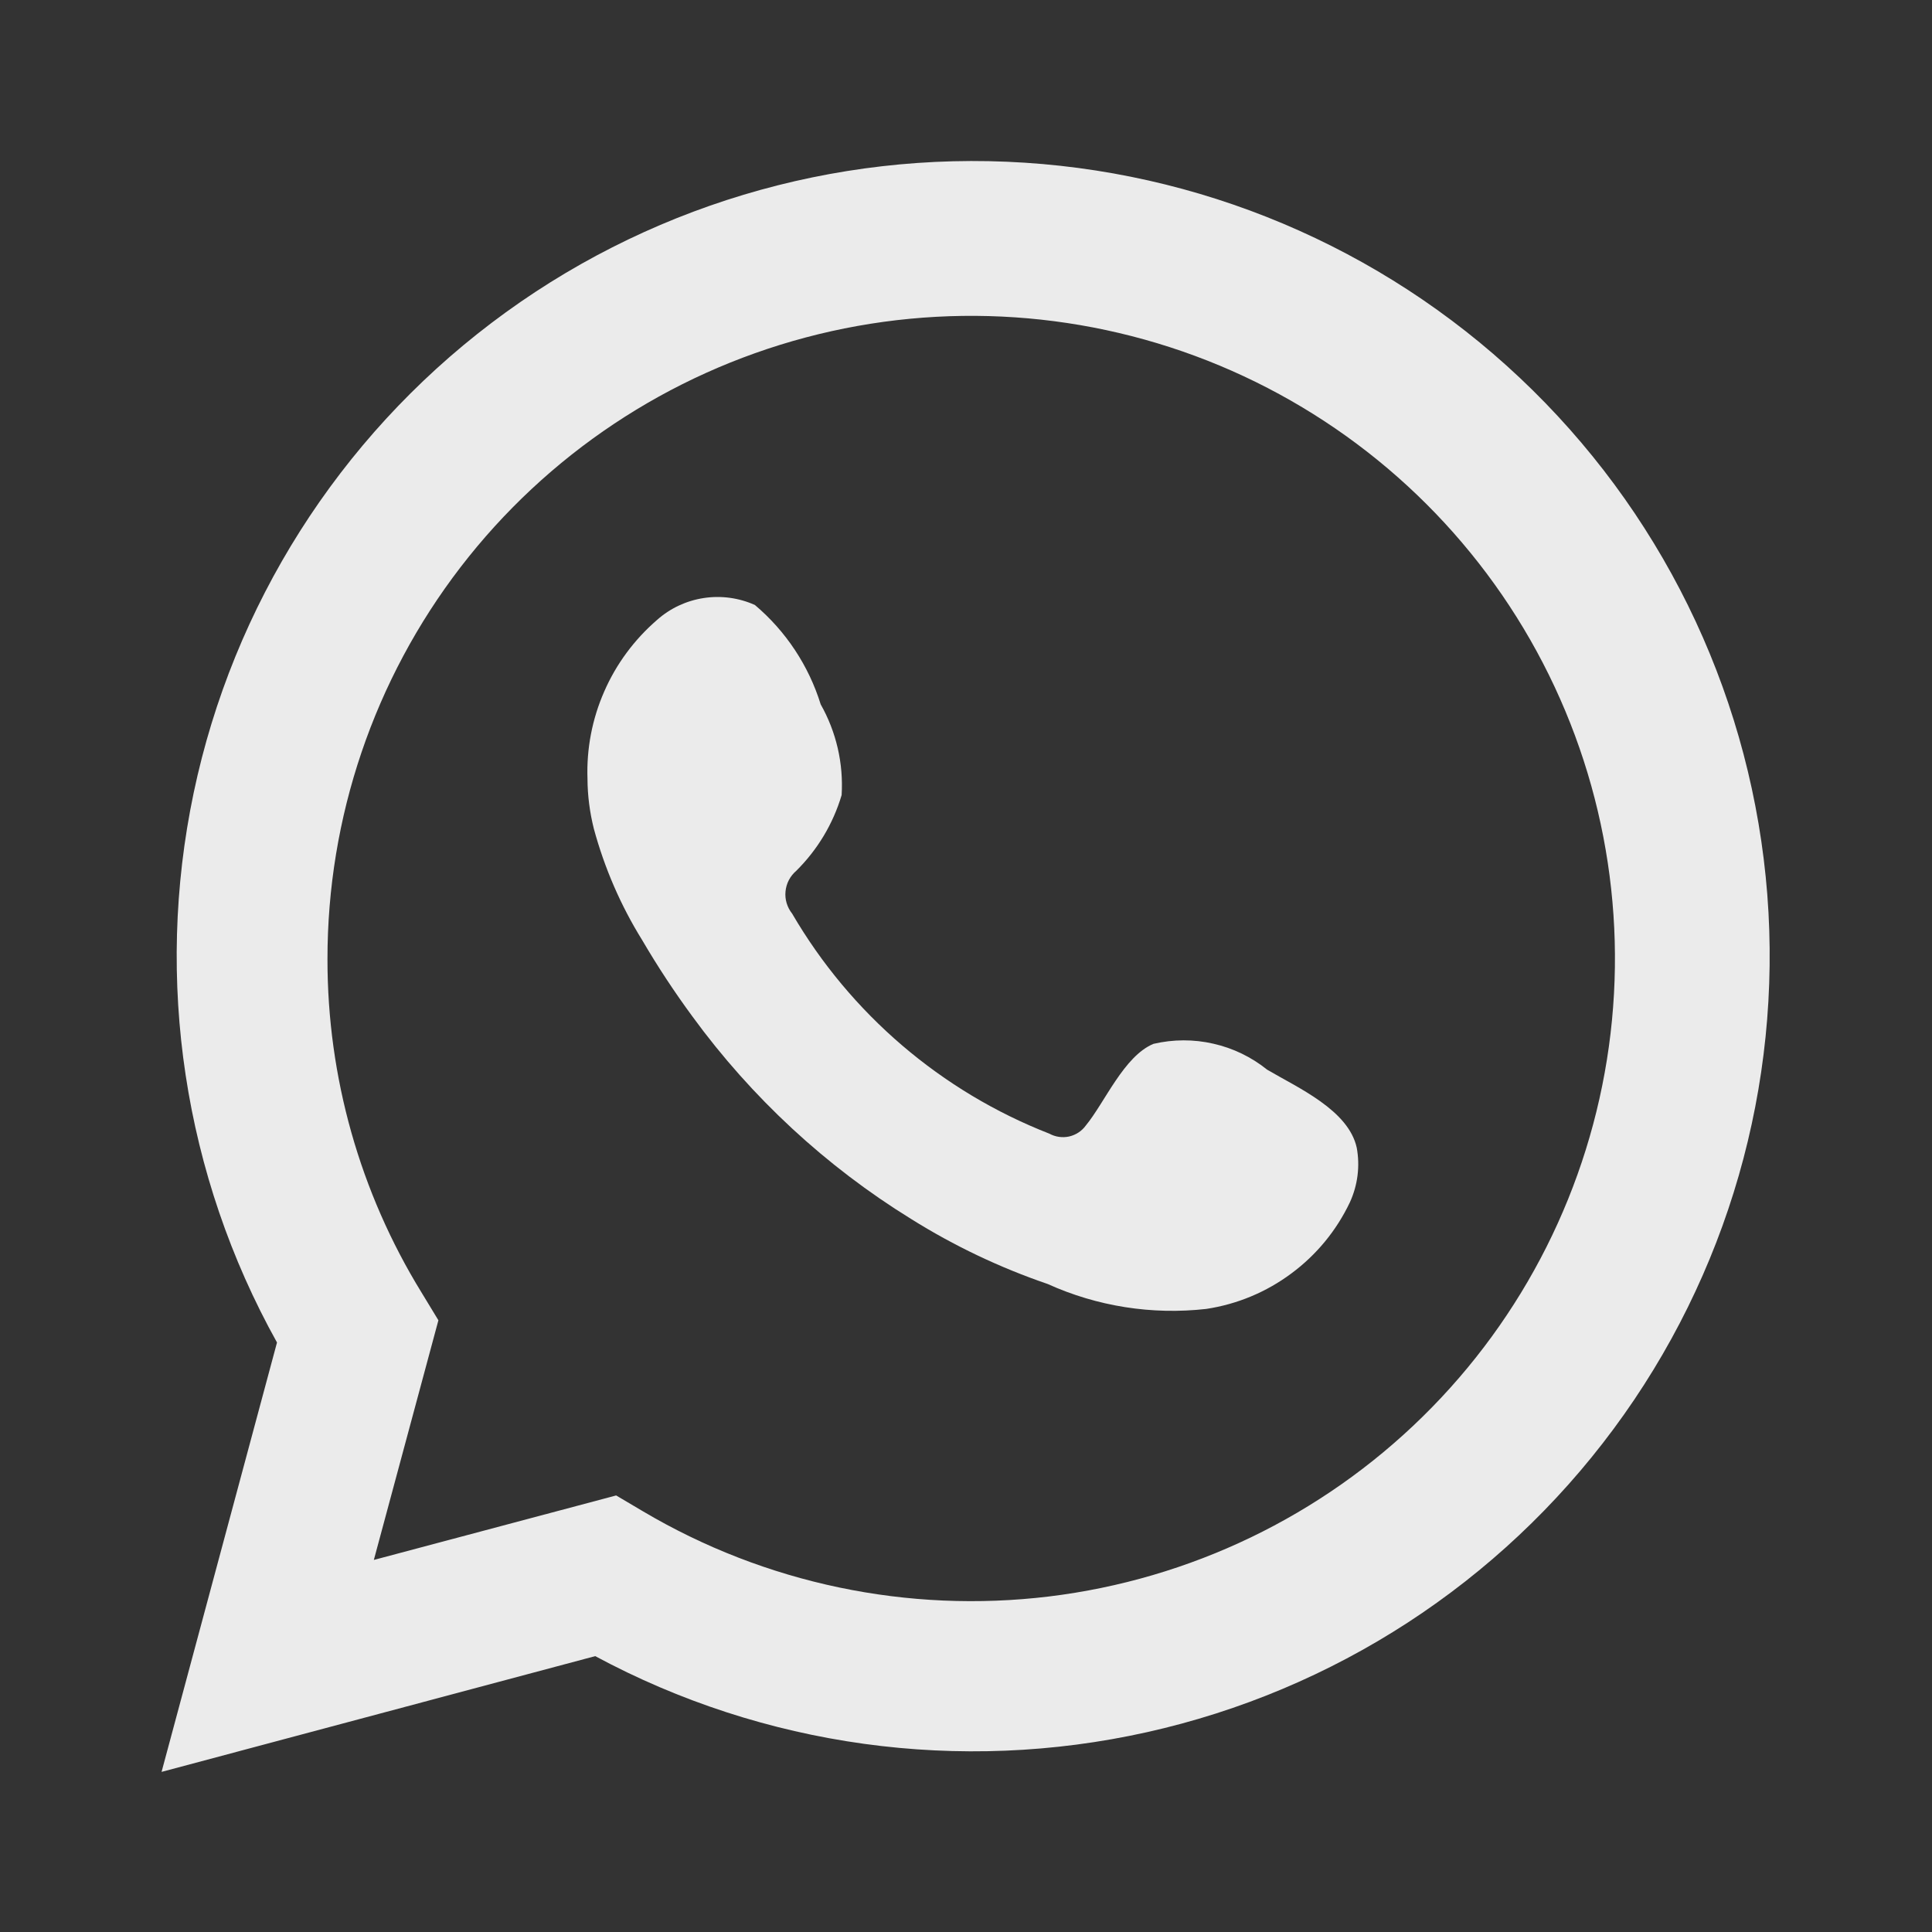
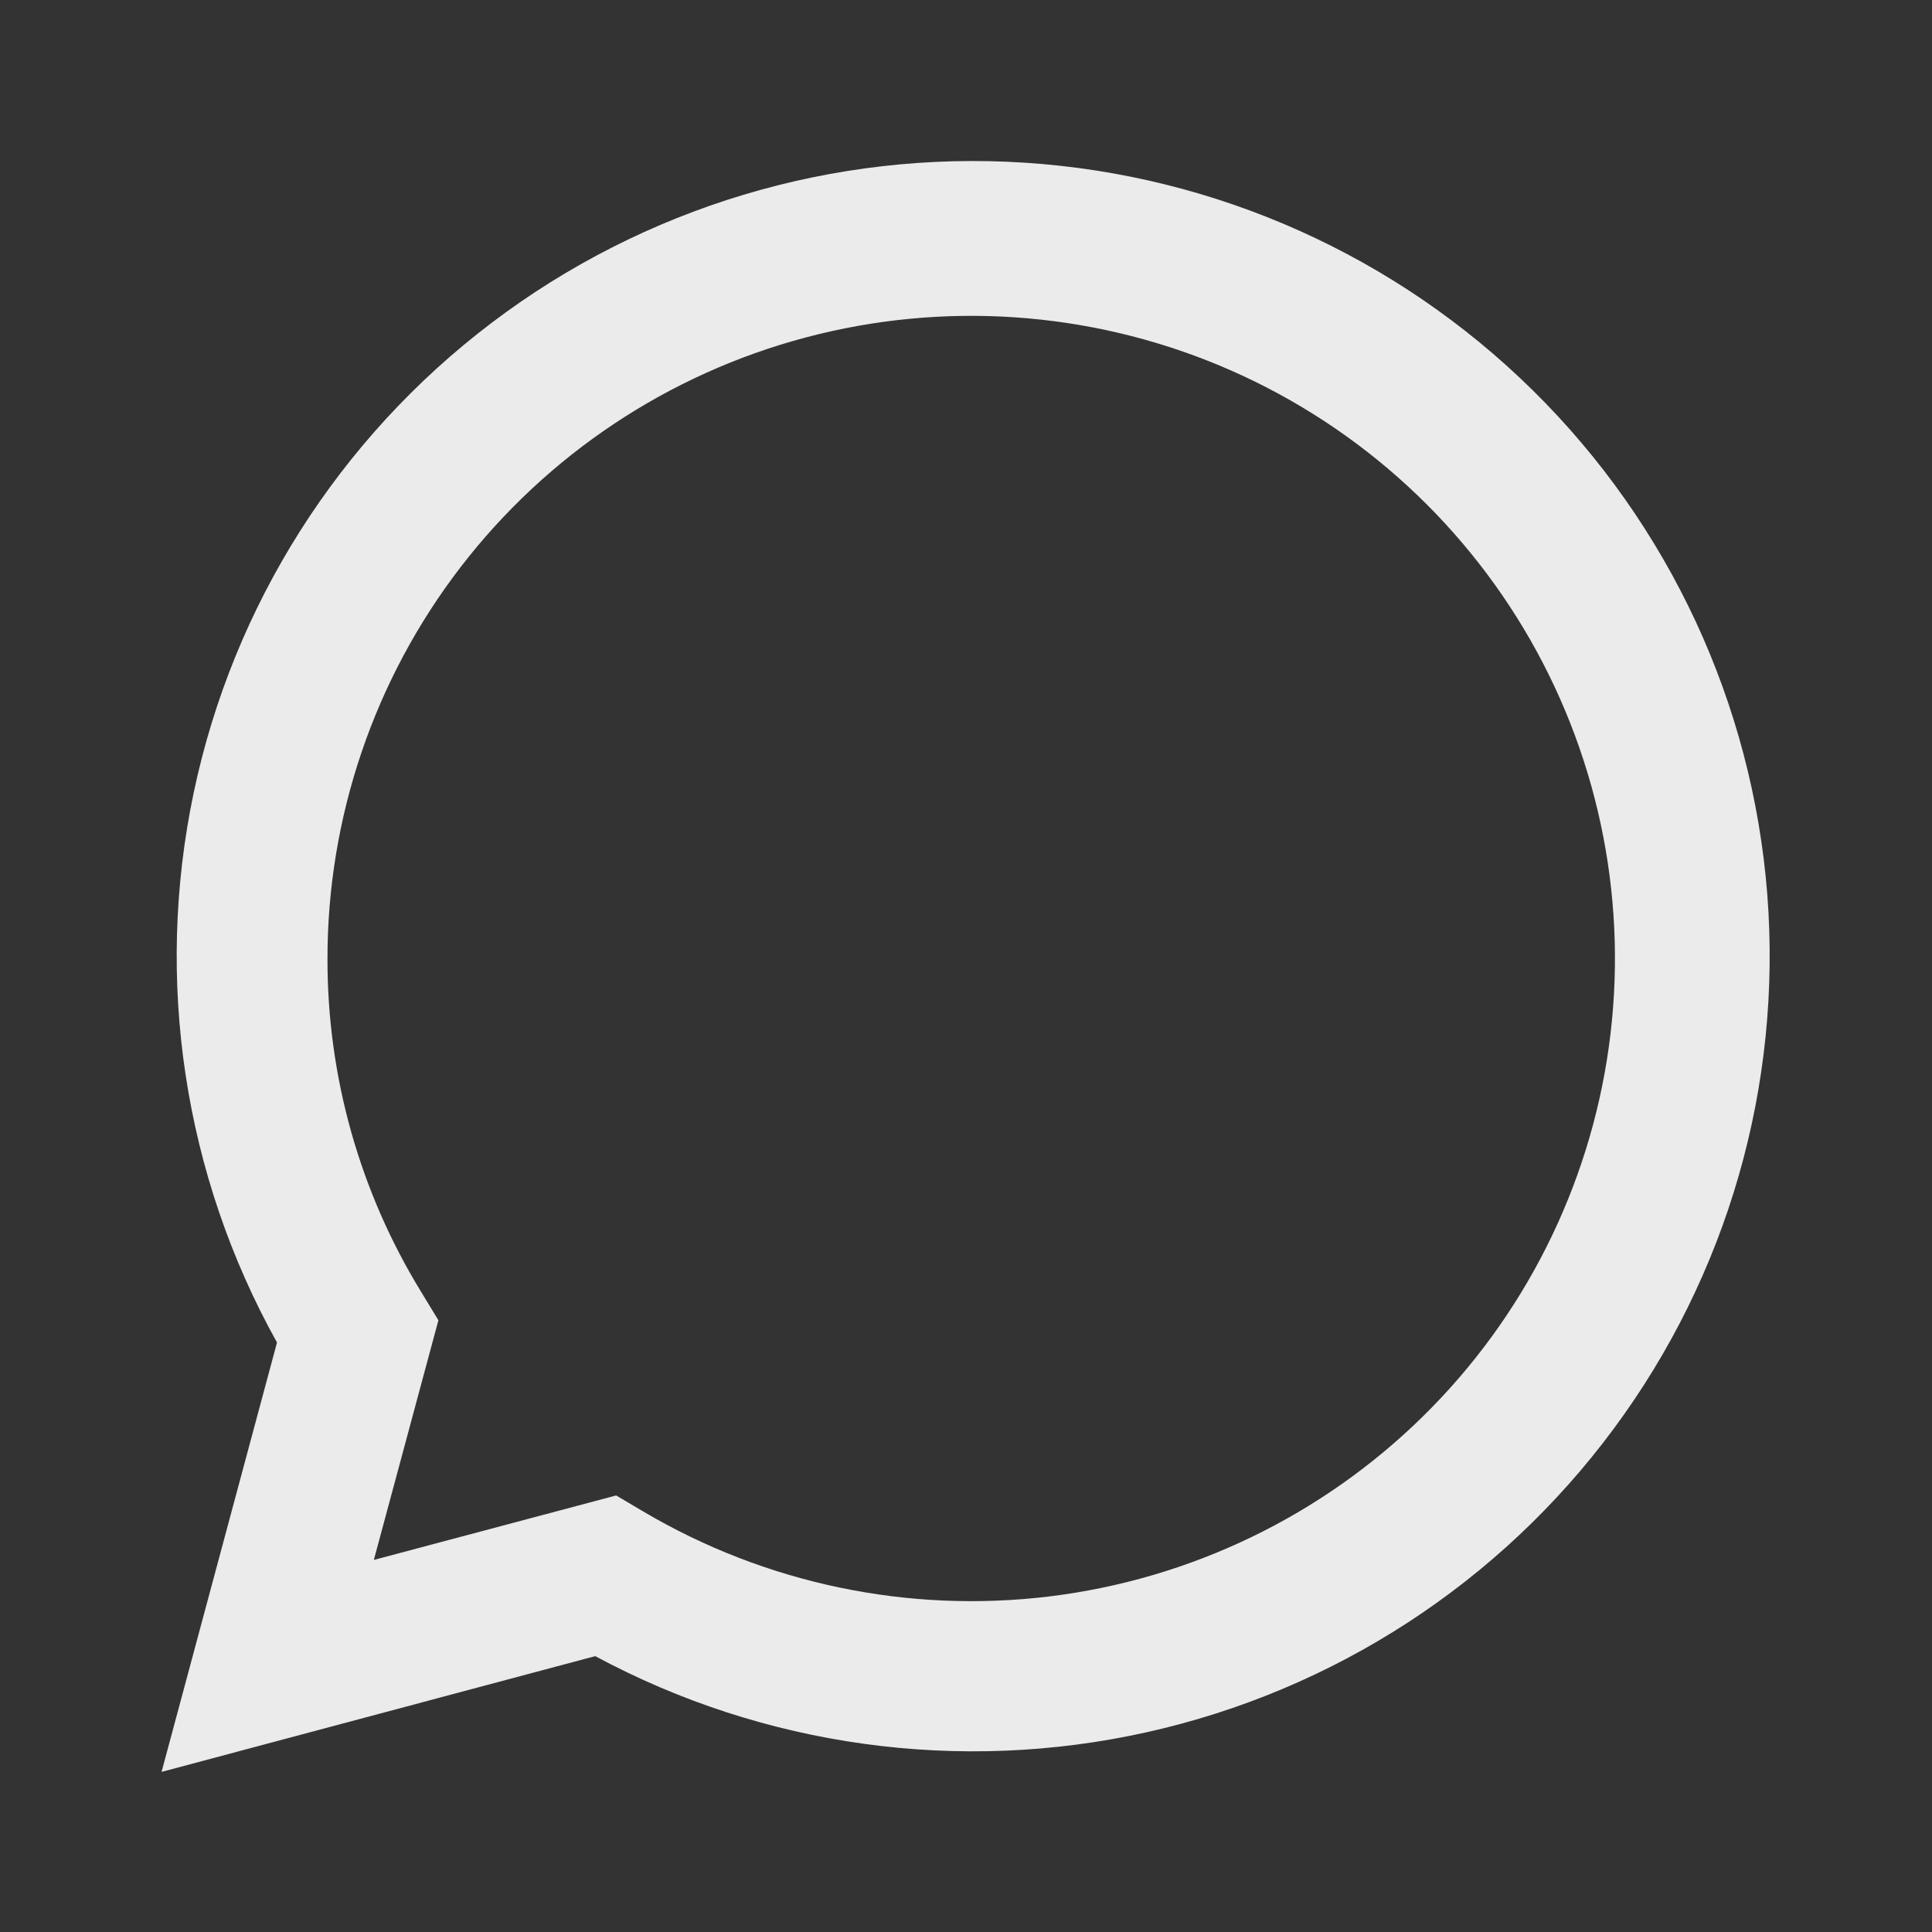
<svg xmlns="http://www.w3.org/2000/svg" width="24" height="24" viewBox="0 0 24 24" fill="none">
  <rect x="0" y="0" width="24" height="24" fill="#333333" stroke="none" />
  <path d="M2.007 22.011L3.441 16.677C2.284 14.599 1.917 12.175 2.406 9.848C2.895 7.522 4.208 5.45 6.105 4.012C8.001 2.574 10.353 1.867 12.729 2.021C15.105 2.174 17.346 3.178 19.04 4.848C20.735 6.518 21.769 8.742 21.954 11.112C22.138 13.482 21.461 15.839 20.045 17.75C18.63 19.662 16.571 21 14.247 21.518C11.924 22.036 9.49 21.701 7.394 20.573L2.007 22.011ZM7.654 18.577L7.987 18.774C9.506 19.673 11.279 20.044 13.031 19.832C14.783 19.619 16.415 18.834 17.673 17.598C18.931 16.363 19.744 14.746 19.986 13.001C20.228 11.256 19.885 9.48 19.01 7.949C18.135 6.419 16.778 5.221 15.15 4.541C13.522 3.862 11.714 3.739 10.009 4.192C8.303 4.645 6.796 5.648 5.721 7.046C4.647 8.443 4.066 10.157 4.068 11.918C4.067 13.379 4.471 14.812 5.237 16.057L5.446 16.401L4.644 19.378L7.654 18.577Z" fill="white" fill-opacity="0.9" />
-   <path fill-rule="evenodd" clip-rule="evenodd" d="M15.741 13.288C15.546 13.131 15.317 13.02 15.072 12.965C14.828 12.909 14.574 12.91 14.329 12.967C13.962 13.119 13.725 13.694 13.488 13.982C13.438 14.051 13.364 14.099 13.281 14.118C13.198 14.136 13.111 14.124 13.036 14.083C11.692 13.558 10.566 12.594 9.84 11.349C9.778 11.271 9.748 11.172 9.758 11.074C9.767 10.975 9.815 10.883 9.89 10.819C10.155 10.557 10.349 10.234 10.455 9.877C10.479 9.484 10.389 9.093 10.195 8.75C10.046 8.269 9.762 7.84 9.377 7.515C9.178 7.426 8.957 7.396 8.742 7.429C8.526 7.462 8.325 7.556 8.162 7.701C7.88 7.945 7.655 8.248 7.506 8.59C7.356 8.931 7.285 9.302 7.298 9.674C7.299 9.884 7.326 10.092 7.377 10.295C7.509 10.782 7.71 11.247 7.976 11.676C8.168 12.004 8.377 12.322 8.603 12.629C9.337 13.634 10.259 14.489 11.319 15.143C11.851 15.476 12.42 15.747 13.014 15.95C13.63 16.229 14.312 16.336 14.984 16.26C15.368 16.202 15.731 16.051 16.042 15.819C16.354 15.588 16.603 15.285 16.769 14.935C16.866 14.723 16.896 14.487 16.854 14.258C16.752 13.79 16.125 13.514 15.741 13.288Z" fill="white" fill-opacity="0.9" />
</svg>